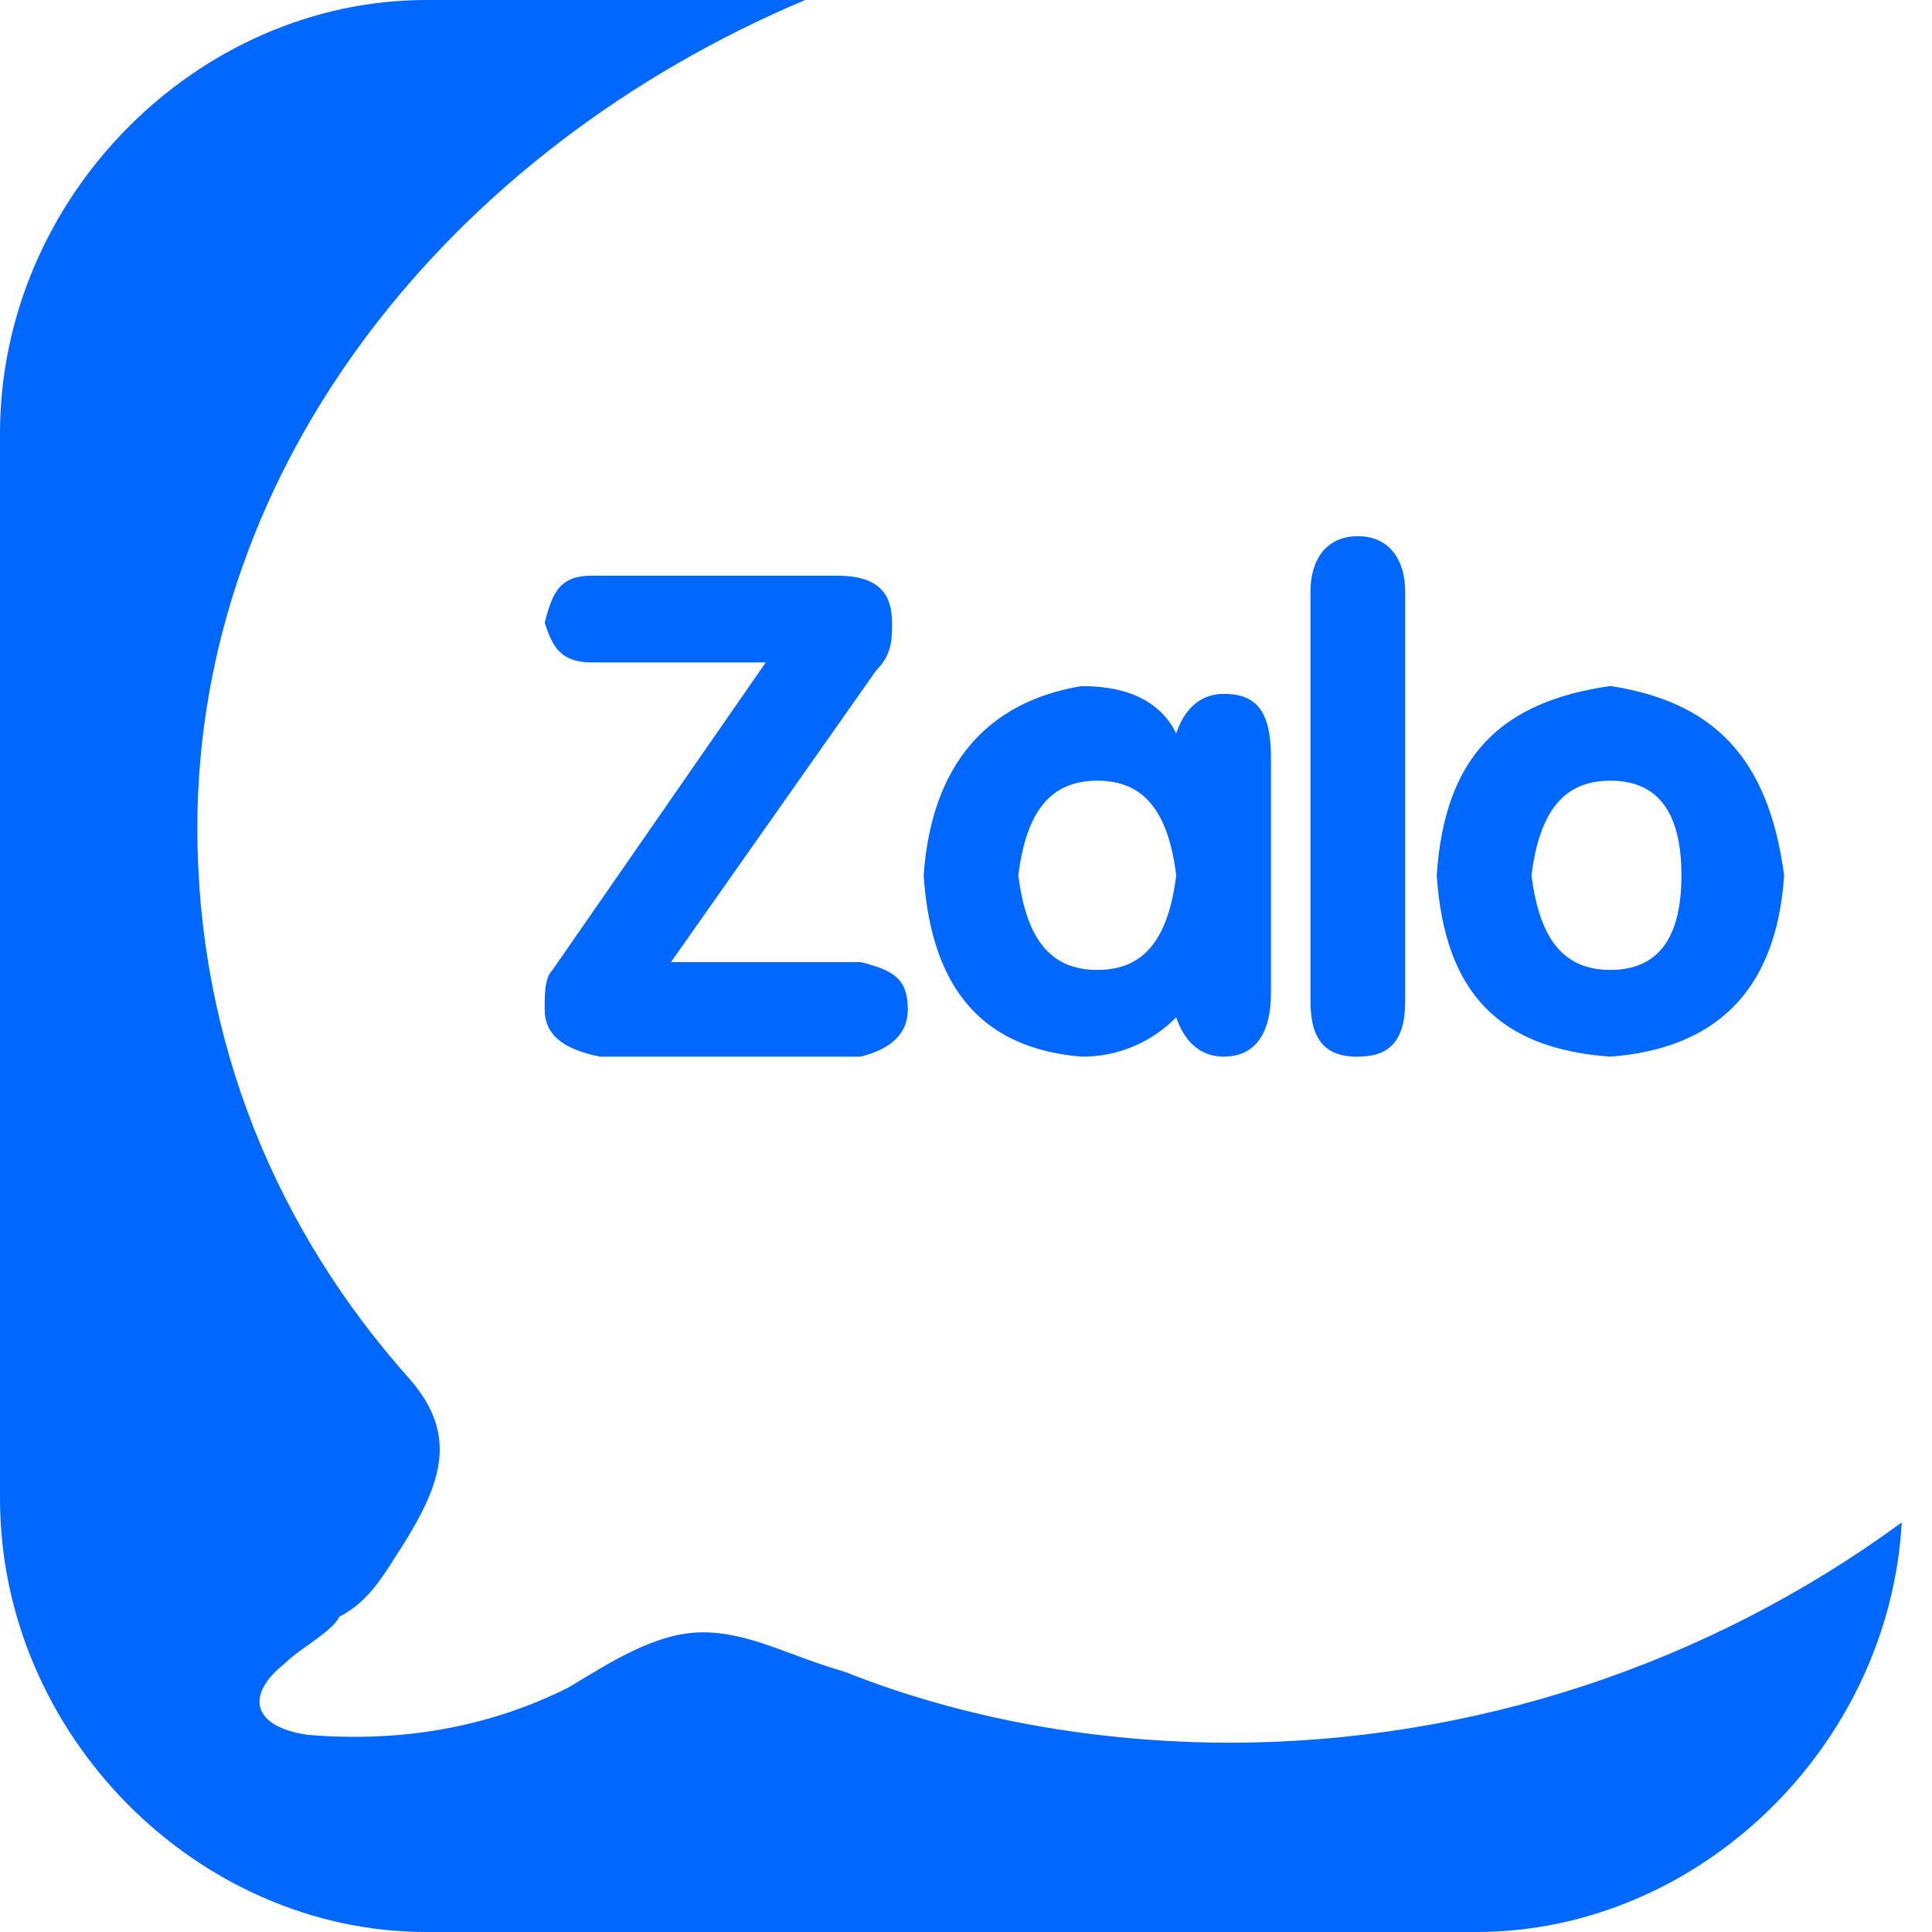
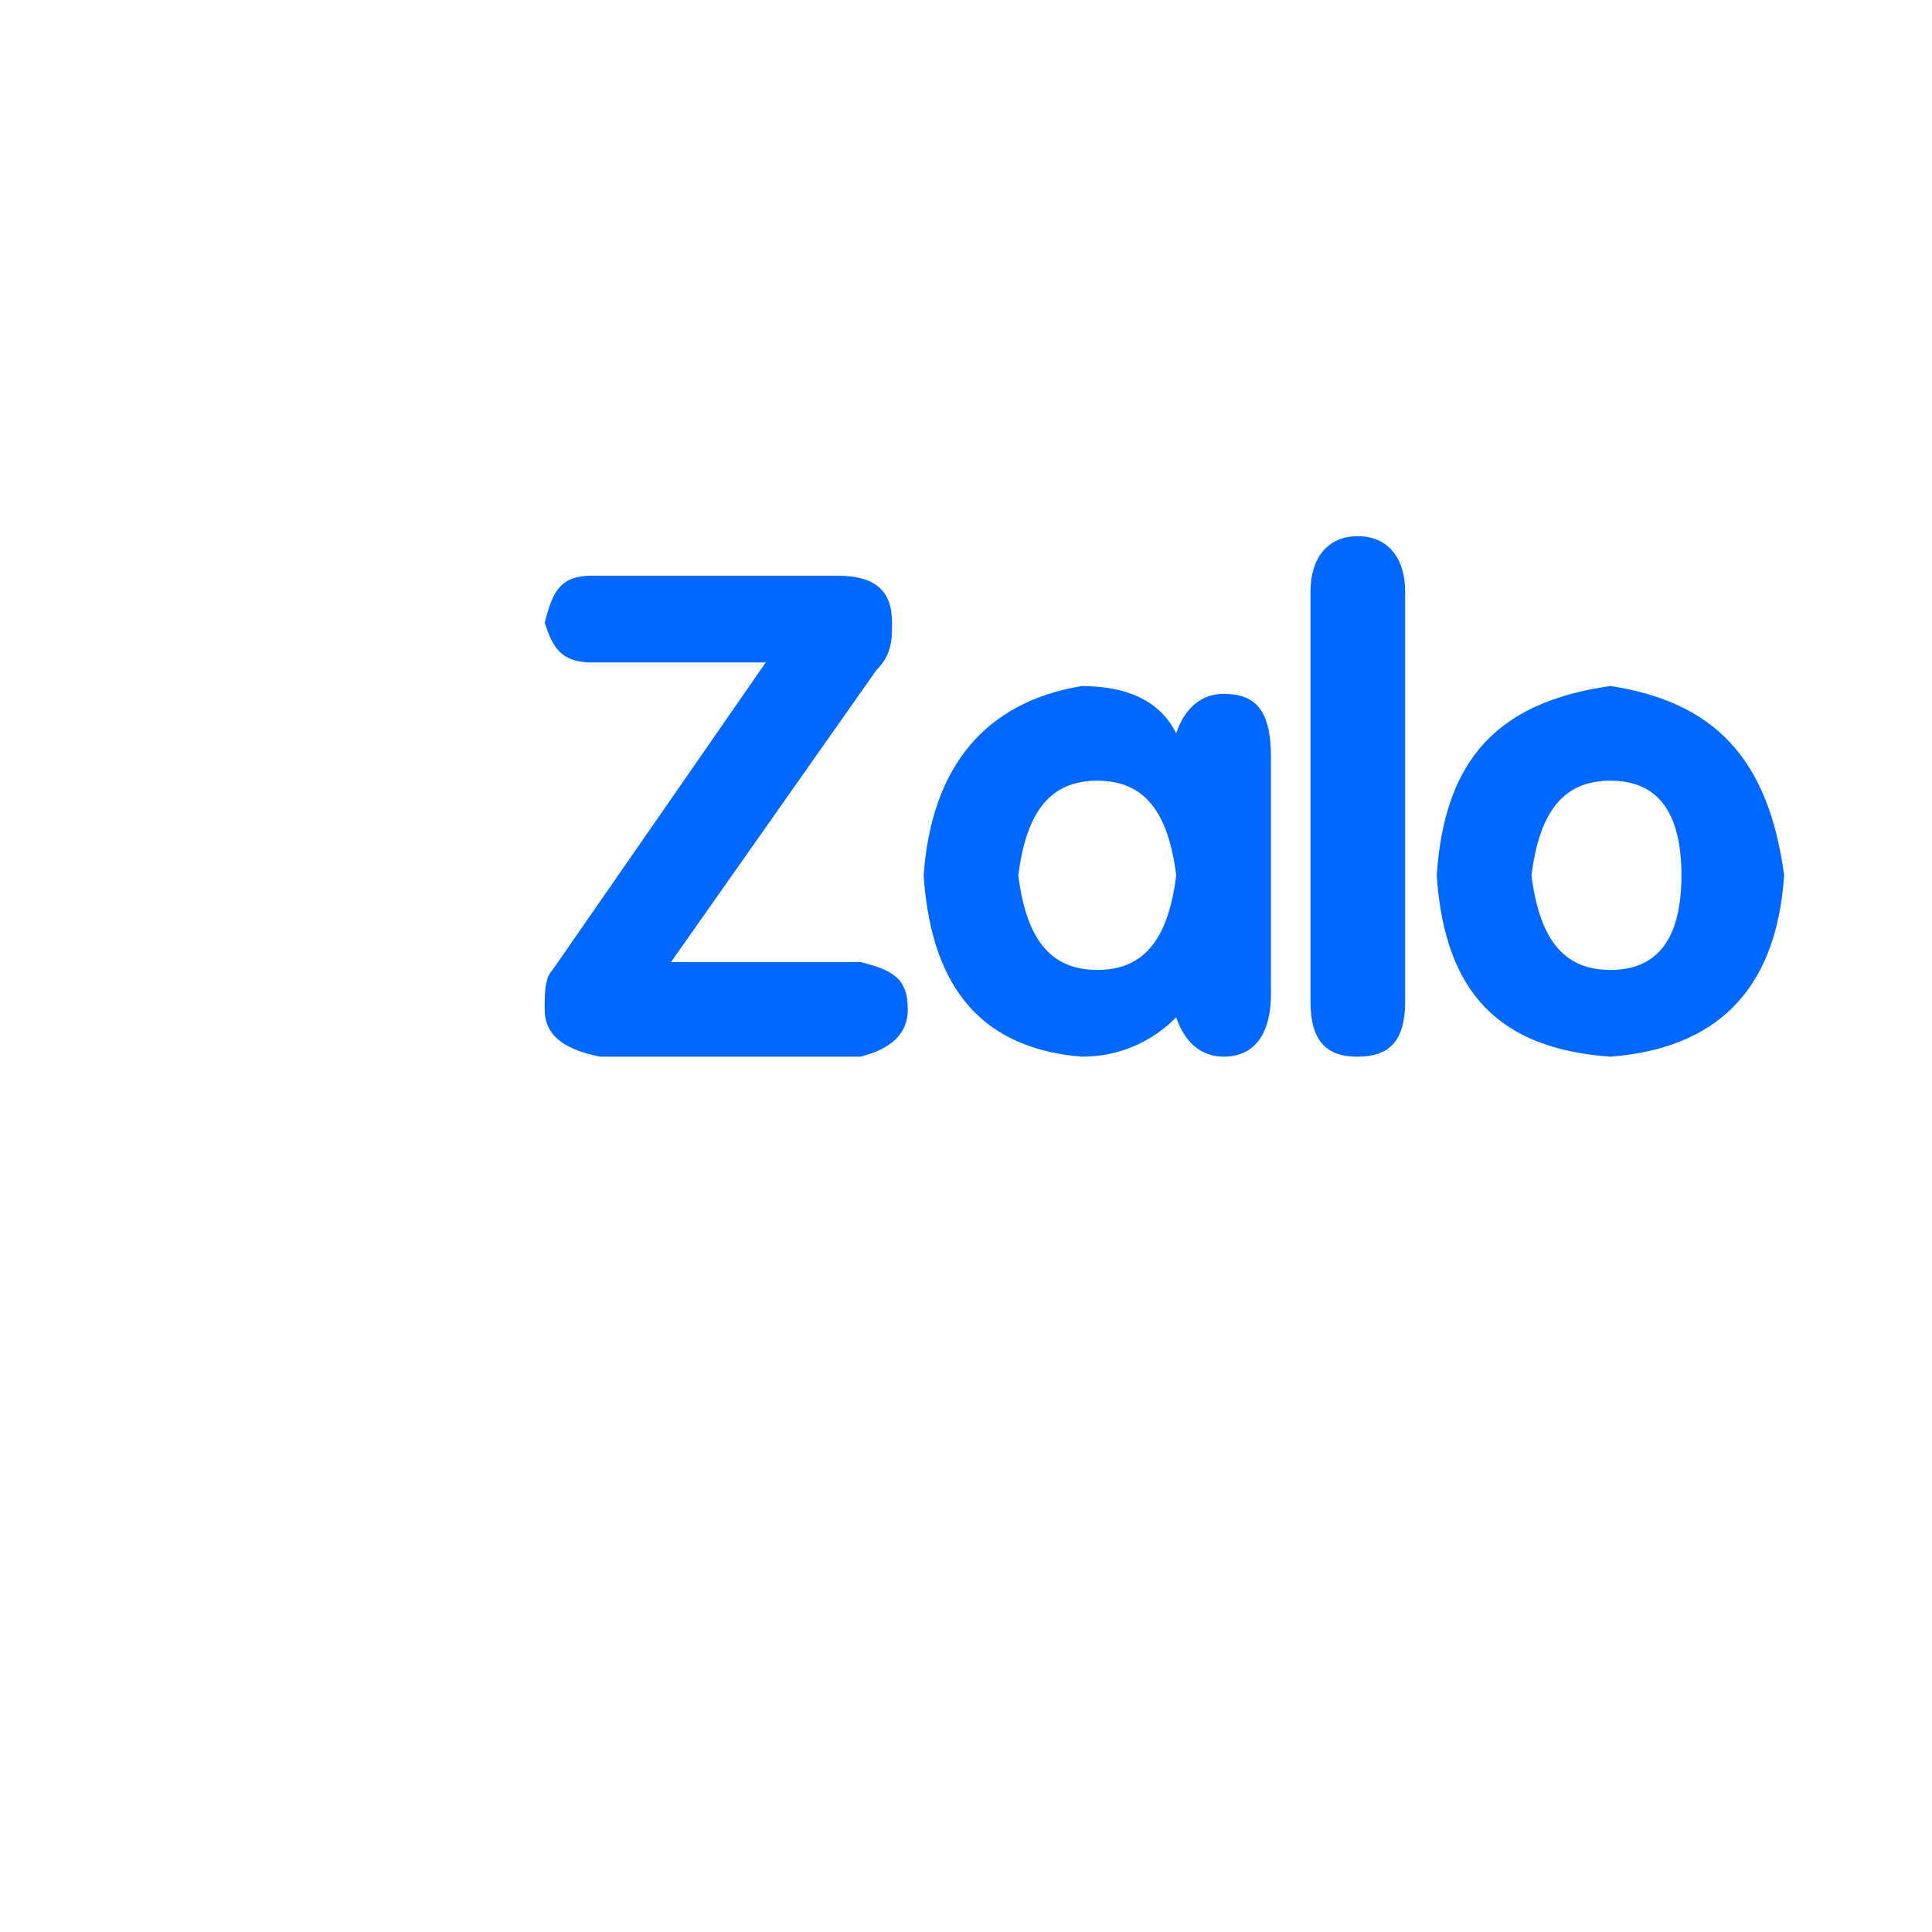
<svg xmlns="http://www.w3.org/2000/svg" width="26" height="26" viewBox="0 0 26 26" fill="none">
-   <path d="M16.573 23.453C14.767 23.453 12.962 23.135 11.368 22.498C10.624 22.286 10.093 21.967 9.455 21.967C8.818 21.967 8.181 22.392 7.65 22.71C6.587 23.241 5.418 23.453 4.143 23.347C3.399 23.241 3.293 22.817 3.825 22.392C4.037 22.18 4.462 21.967 4.569 21.755C4.994 21.543 5.206 21.118 5.418 20.8C5.95 19.951 6.162 19.314 5.524 18.571C3.719 16.555 2.656 14.008 2.656 11.143C2.656 6.262 6.056 2.016 10.836 0H5.737C2.656 0 0 2.653 0 5.836V20.164C0 23.347 2.656 26 5.737 26H19.866C22.842 26 25.419 23.526 25.593 20.488C22.975 22.406 19.817 23.444 16.573 23.453Z" fill="#0068FF" />
  <path d="M21.672 14.22C23.054 14.114 23.904 13.371 24.01 11.78C23.798 10.188 23.054 9.445 21.672 9.232C20.185 9.445 19.441 10.188 19.335 11.78C19.441 13.371 20.185 14.114 21.672 14.22ZM21.672 10.506C22.31 10.506 22.628 10.931 22.628 11.78C22.628 12.629 22.31 13.053 21.672 13.053C21.035 13.053 20.717 12.629 20.61 11.78C20.717 10.931 21.035 10.506 21.672 10.506ZM14.555 14.22C14.792 14.222 15.027 14.176 15.246 14.085C15.465 13.994 15.664 13.859 15.829 13.69C15.935 14.008 16.148 14.22 16.467 14.22C16.892 14.22 17.104 13.903 17.104 13.371V10.188C17.104 9.551 16.892 9.338 16.467 9.338C16.148 9.338 15.935 9.551 15.829 9.869C15.617 9.445 15.191 9.233 14.555 9.233C13.28 9.445 12.536 10.295 12.43 11.78C12.536 13.371 13.28 14.114 14.555 14.22ZM14.767 10.506C15.405 10.506 15.723 10.931 15.829 11.78C15.723 12.629 15.405 13.053 14.767 13.053C14.129 13.053 13.811 12.629 13.704 11.78C13.811 10.931 14.129 10.506 14.767 10.506ZM18.272 14.22C18.698 14.22 18.91 14.008 18.91 13.477V7.959C18.91 7.535 18.698 7.216 18.272 7.216C17.848 7.216 17.636 7.534 17.636 7.959V13.477C17.636 14.008 17.848 14.221 18.272 14.221V14.22ZM7.331 8.384C7.436 8.701 7.542 8.915 7.968 8.915H10.305L7.436 13.053C7.33 13.159 7.33 13.371 7.33 13.583C7.33 13.902 7.542 14.114 8.074 14.22H11.58C12.004 14.114 12.217 13.903 12.217 13.583C12.217 13.159 12.004 13.053 11.58 12.947H9.03L11.792 9.021C12.005 8.809 12.005 8.596 12.005 8.384C12.005 7.959 11.792 7.747 11.261 7.747H7.968C7.542 7.747 7.436 7.959 7.33 8.384H7.331Z" fill="#0068FF" />
</svg>